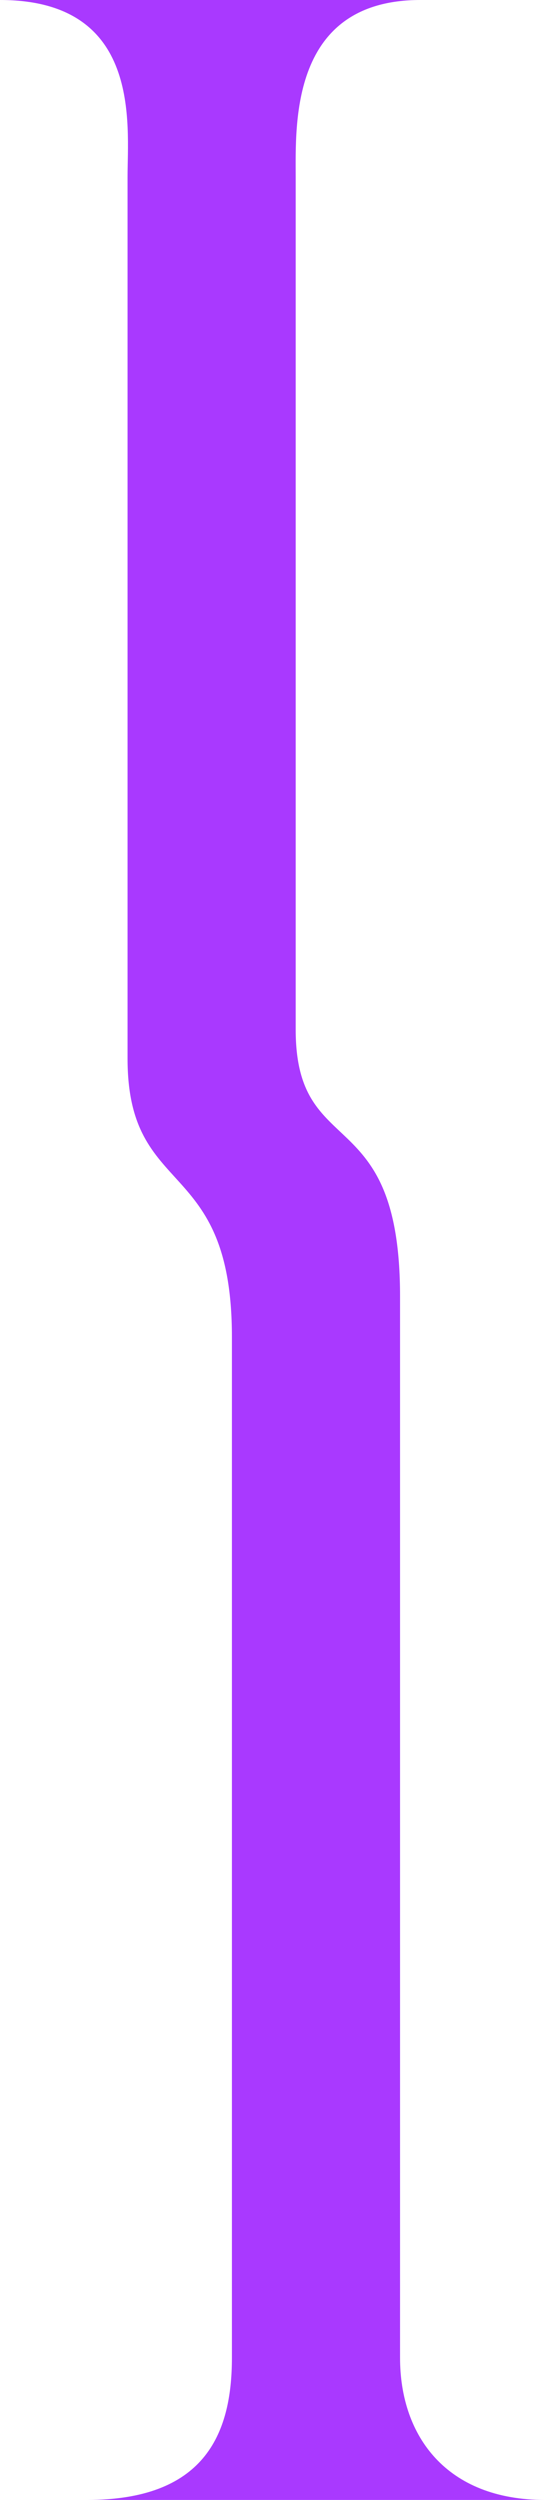
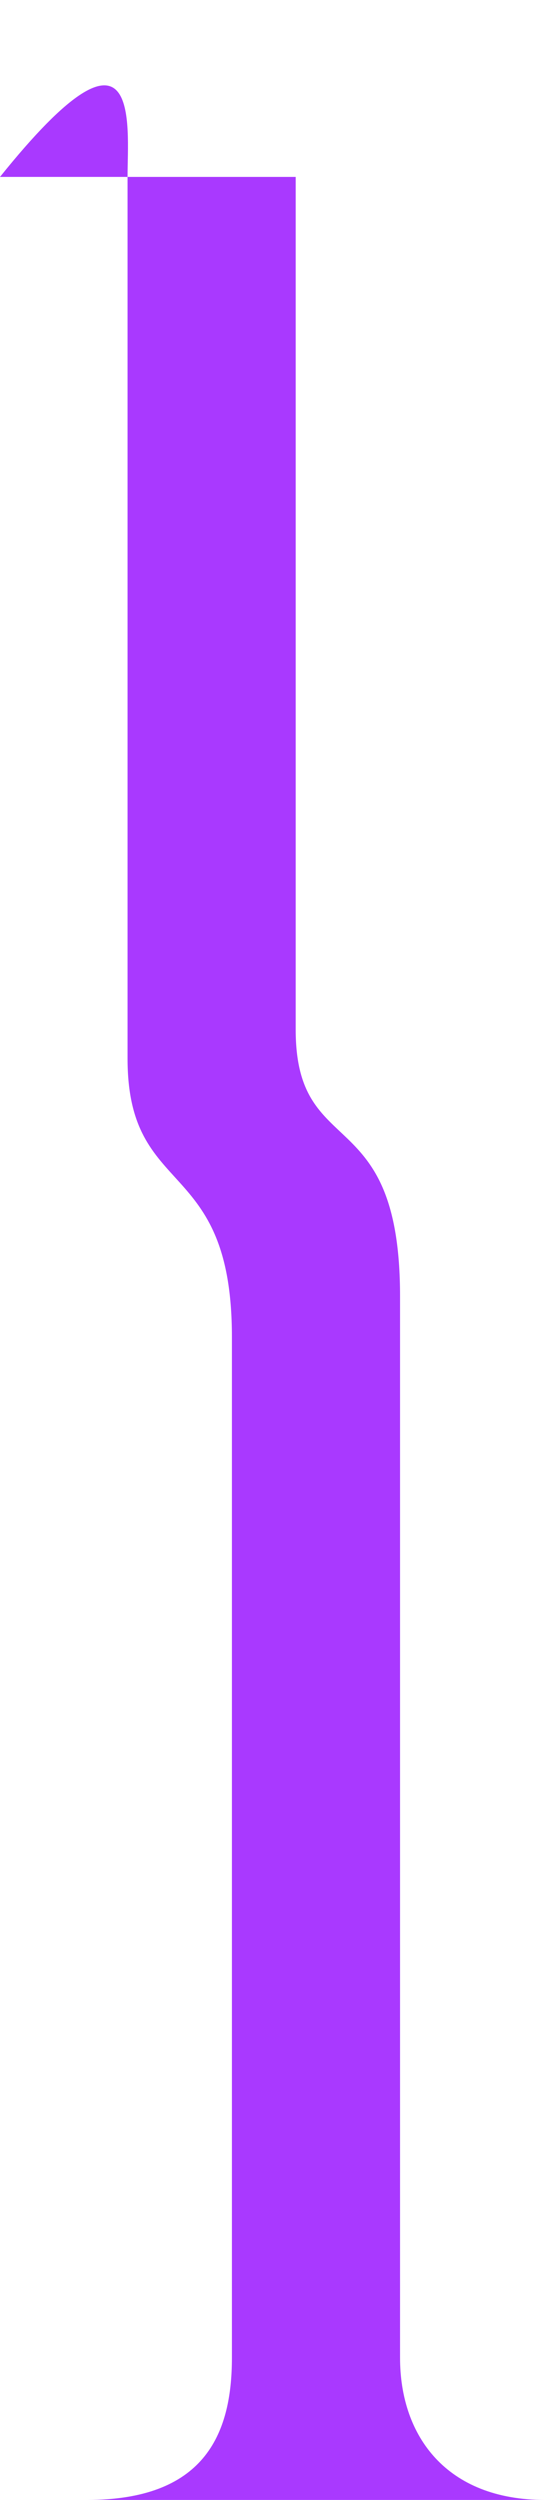
<svg xmlns="http://www.w3.org/2000/svg" width="94" height="431" viewBox="0 0 94 431" fill="none">
-   <path d="M40 406.5C40 420 35 431 15 431H94C77 431 69 420 69 406.5V242.5V223.5C69 189.5 51 200.5 51 177.5V30.5C51 21.5 50 0 72.5 0H0C24.5 0 22 21.5 22 30.5V182.5C22 207 40 199 40 230.5V247.5V406.5Z" fill="#A939FF" />
+   <path d="M40 406.5C40 420 35 431 15 431H94C77 431 69 420 69 406.5V242.5V223.5C69 189.5 51 200.5 51 177.5V30.5H0C24.5 0 22 21.5 22 30.5V182.5C22 207 40 199 40 230.5V247.5V406.5Z" fill="#A939FF" />
</svg>